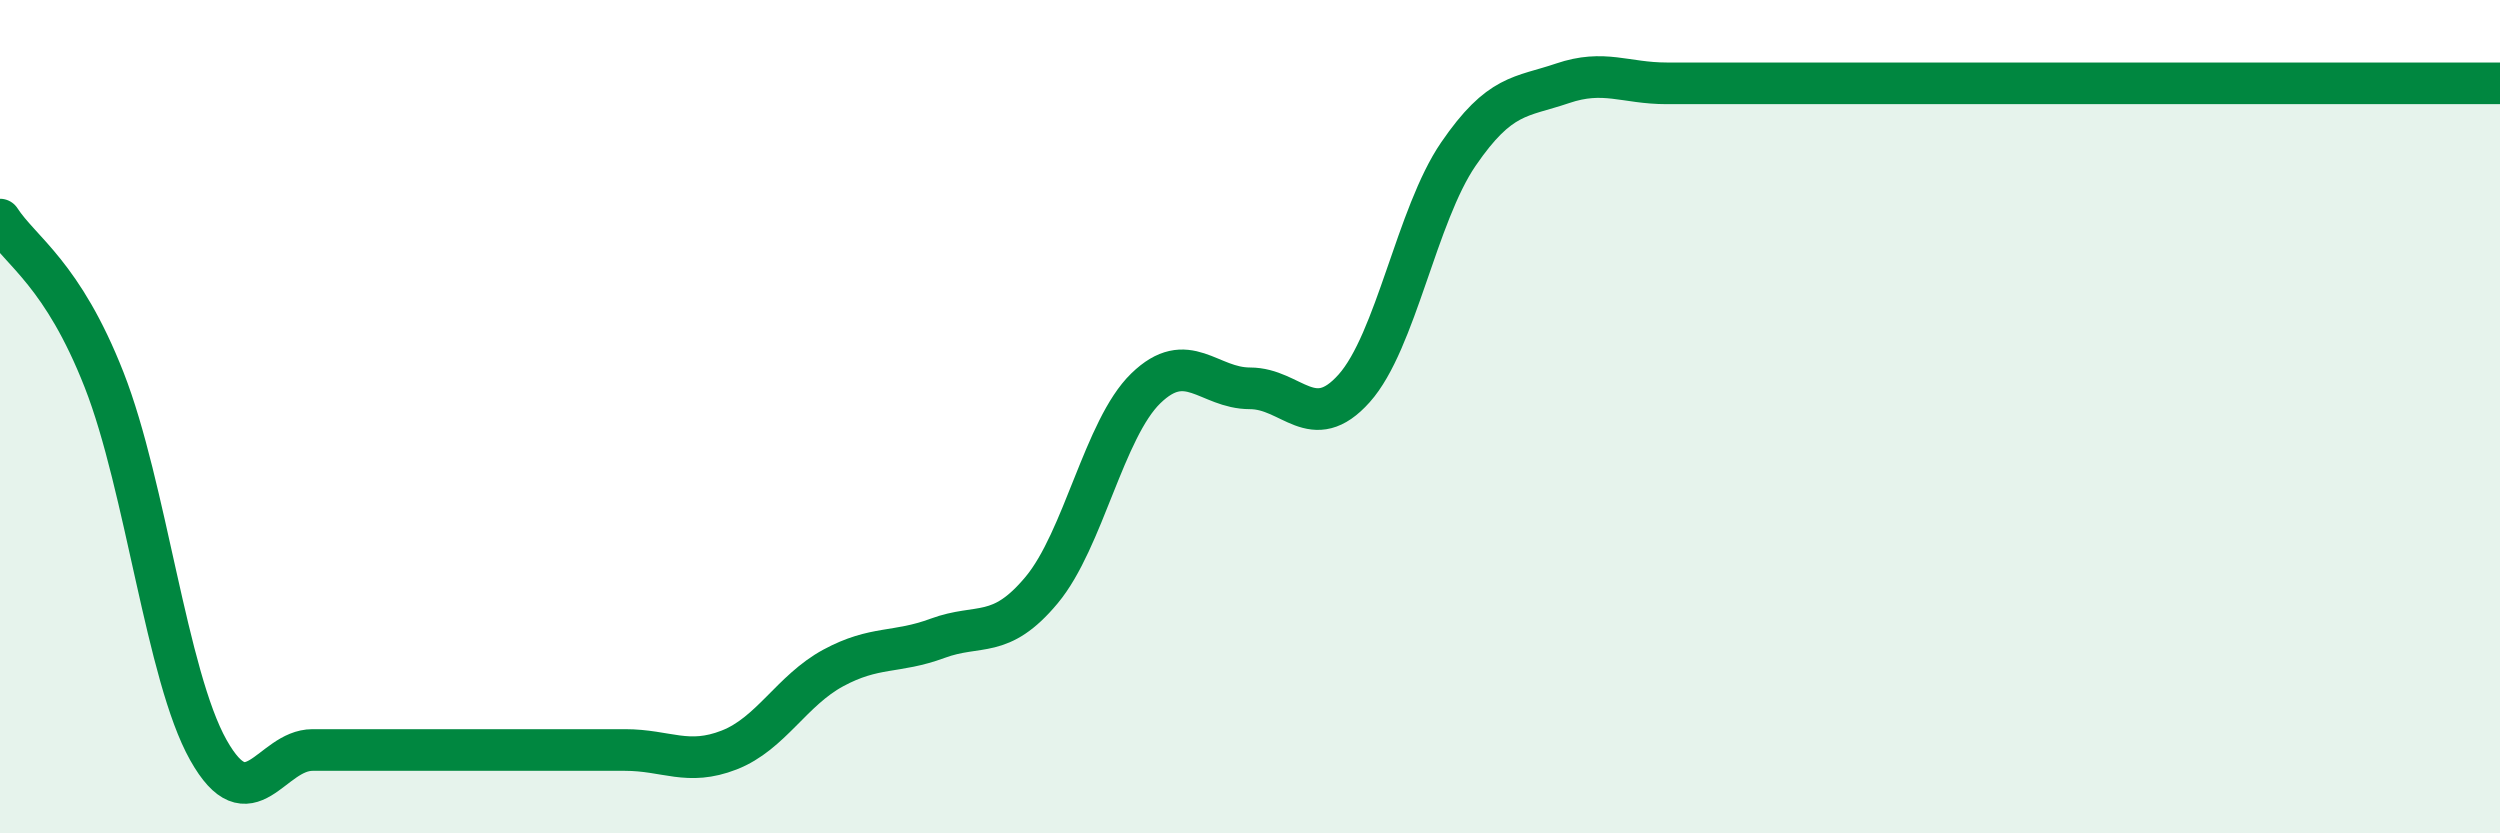
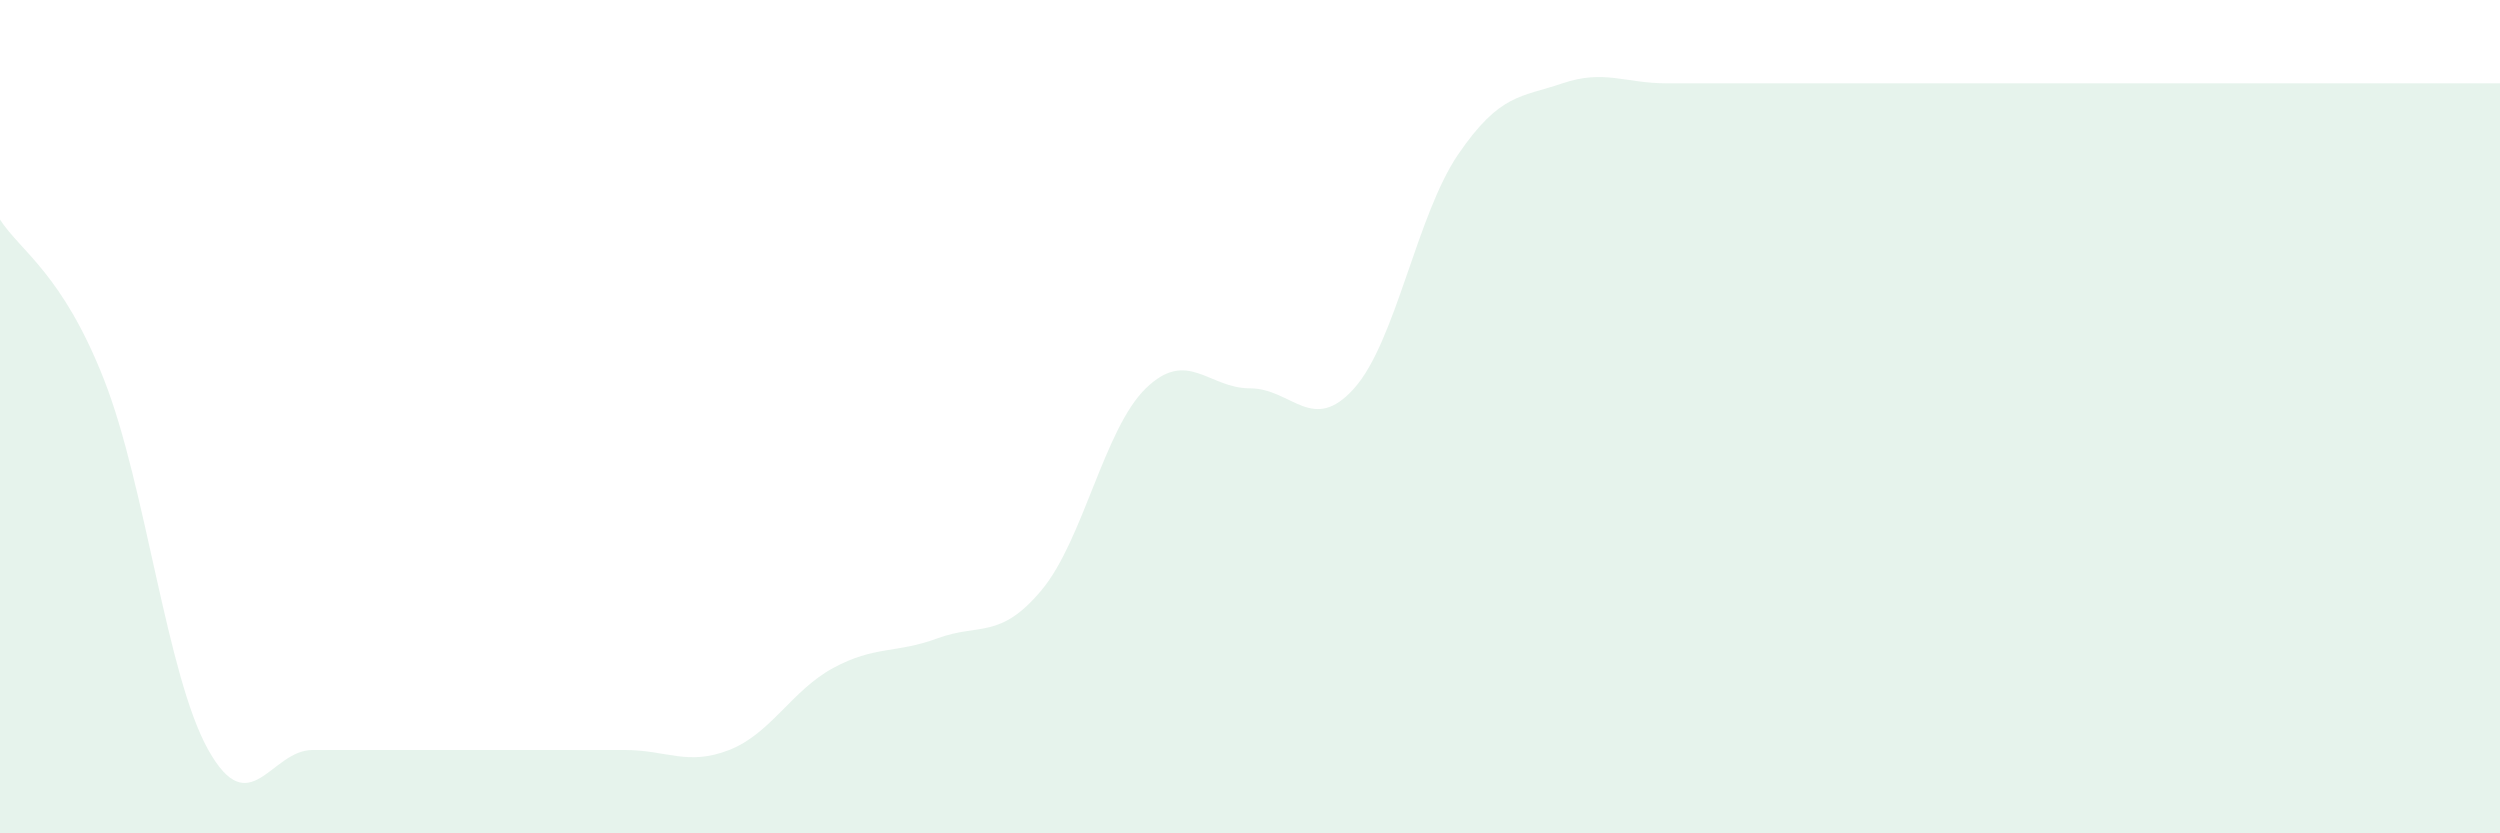
<svg xmlns="http://www.w3.org/2000/svg" width="60" height="20" viewBox="0 0 60 20">
  <path d="M 0,5.27 C 0.5,6.04 1.5,6.57 2.5,9.12 C 3.5,11.67 4,16.22 5,18 C 6,19.78 6.5,18 7.5,18 C 8.5,18 9,18 10,18 C 11,18 11.5,18 12.5,18 C 13.5,18 14,18 15,18 C 16,18 16.5,18.39 17.5,18 C 18.5,17.61 19,16.57 20,16.03 C 21,15.49 21.5,15.69 22.5,15.32 C 23.5,14.95 24,15.36 25,14.16 C 26,12.96 26.5,10.29 27.5,9.32 C 28.5,8.35 29,9.32 30,9.32 C 31,9.32 31.5,10.44 32.5,9.32 C 33.5,8.2 34,5.16 35,3.7 C 36,2.24 36.5,2.34 37.5,2 C 38.5,1.66 39,2 40,2 C 41,2 41.5,2 42.5,2 C 43.5,2 44,2 45,2 C 46,2 46.5,2 47.5,2 C 48.5,2 49,2 50,2 C 51,2 51.5,2 52.5,2 C 53.5,2 53.5,2 55,2 C 56.5,2 59,2 60,2L60 20L0 20Z" fill="#008740" opacity="0.1" stroke-linecap="round" stroke-linejoin="round" />
-   <path d="M 0,5.27 C 0.5,6.04 1.5,6.57 2.5,9.12 C 3.5,11.67 4,16.22 5,18 C 6,19.78 6.5,18 7.5,18 C 8.5,18 9,18 10,18 C 11,18 11.5,18 12.5,18 C 13.5,18 14,18 15,18 C 16,18 16.5,18.39 17.5,18 C 18.5,17.61 19,16.57 20,16.03 C 21,15.49 21.5,15.69 22.5,15.32 C 23.5,14.95 24,15.36 25,14.16 C 26,12.96 26.5,10.29 27.5,9.32 C 28.5,8.35 29,9.32 30,9.32 C 31,9.32 31.5,10.44 32.5,9.32 C 33.5,8.2 34,5.16 35,3.7 C 36,2.24 36.5,2.34 37.5,2 C 38.5,1.66 39,2 40,2 C 41,2 41.5,2 42.5,2 C 43.5,2 44,2 45,2 C 46,2 46.5,2 47.5,2 C 48.5,2 49,2 50,2 C 51,2 51.5,2 52.5,2 C 53.5,2 53.5,2 55,2 C 56.5,2 59,2 60,2" stroke="#008740" stroke-width="1" fill="none" stroke-linecap="round" stroke-linejoin="round" />
</svg>